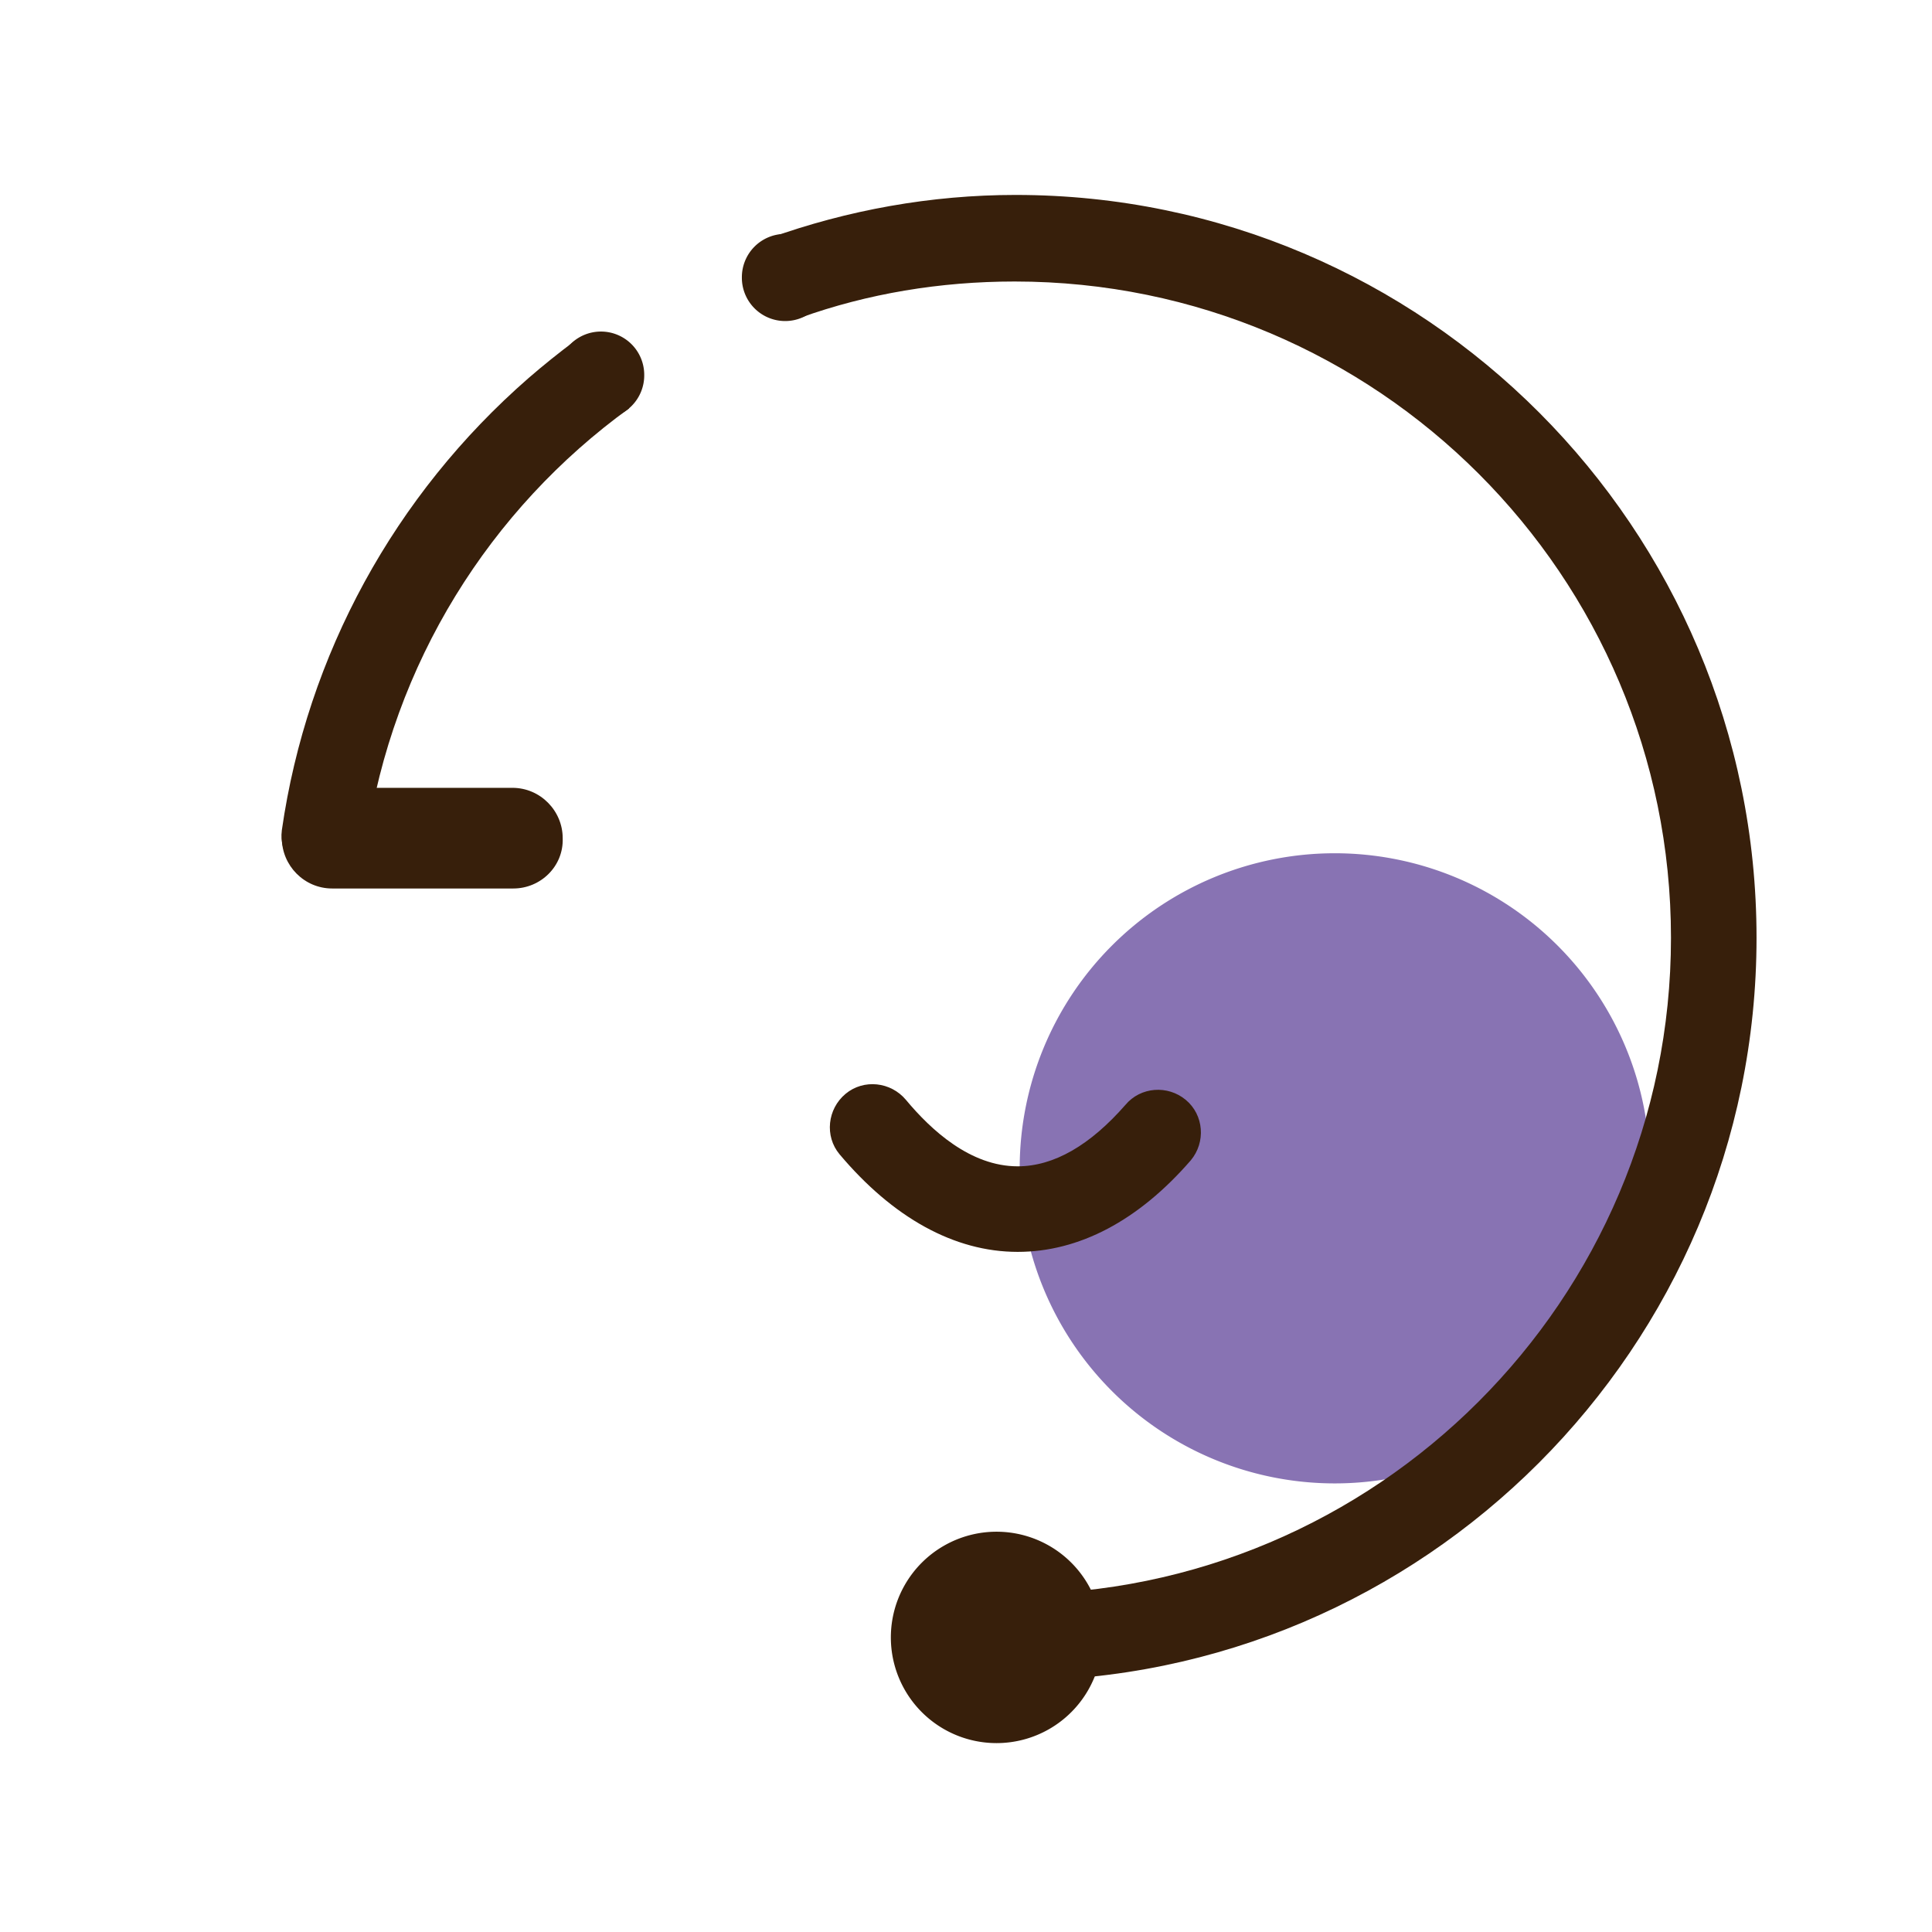
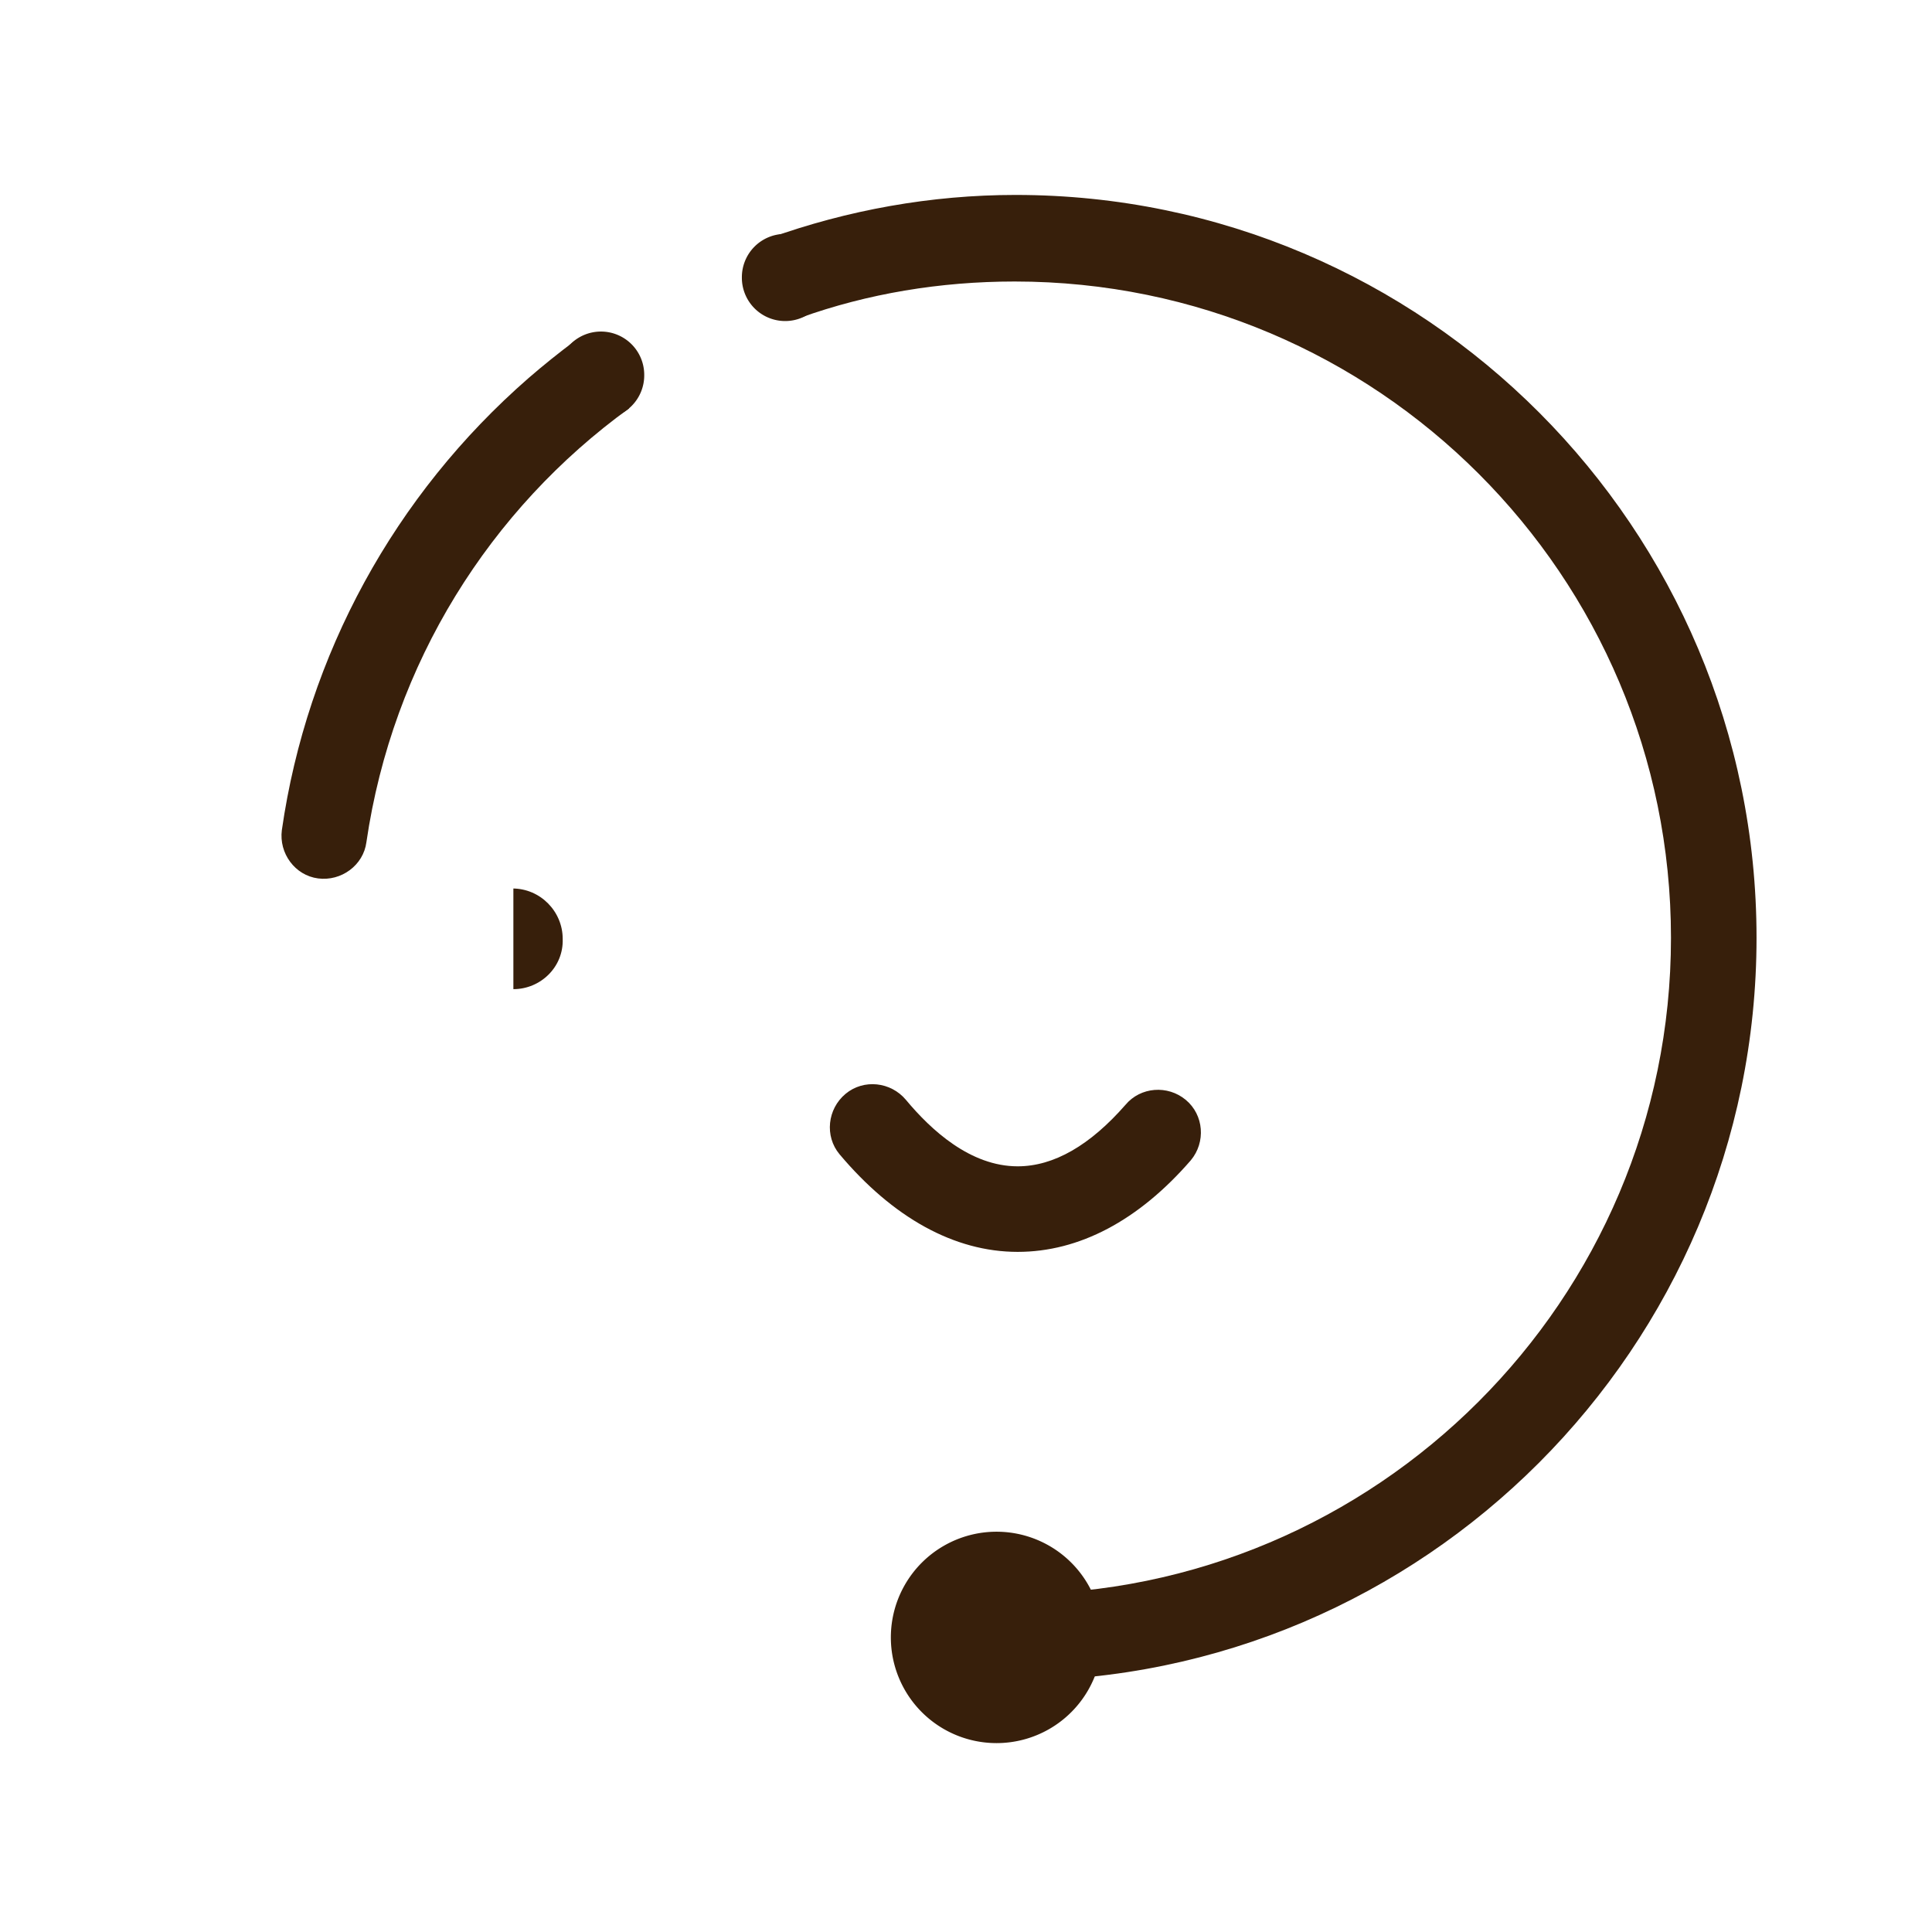
<svg xmlns="http://www.w3.org/2000/svg" t="1701445942143" class="icon" viewBox="0 0 1051 1024" version="1.1" p-id="150222" width="200" height="200">
-   <path d="M726.109 622.066m-171.397 0a171.397 171.397 0 1 0 342.794 0 171.397 171.397 0 1 0-342.794 0Z" fill="#8873B3" p-id="150223" />
-   <path d="M553.617 667.517c-34.498 0-67.902-18.618-96.924-53.117-8.214-9.857-6.571-24.642 3.286-32.856 9.857-8.214 24.642-6.571 32.856 3.286 13.69 16.428 35.046 36.141 60.783 36.141 19.713 0 39.427-11.499 58.593-33.403 8.214-9.857 22.999-10.952 32.856-2.738s10.952 22.999 2.738 32.856c-28.475 32.856-60.783 49.831-94.186 49.831zM279.273 469.835H180.706c-15.333 0-27.38-12.595-27.38-27.38 0-15.333 12.595-27.38 27.38-27.38h98.019c15.333 0 27.38 12.595 27.38 27.38 0.548 15.333-12.047 27.38-26.832 27.38z" fill="#371F0B" p-id="150224" />
+   <path d="M553.617 667.517c-34.498 0-67.902-18.618-96.924-53.117-8.214-9.857-6.571-24.642 3.286-32.856 9.857-8.214 24.642-6.571 32.856 3.286 13.69 16.428 35.046 36.141 60.783 36.141 19.713 0 39.427-11.499 58.593-33.403 8.214-9.857 22.999-10.952 32.856-2.738s10.952 22.999 2.738 32.856c-28.475 32.856-60.783 49.831-94.186 49.831zM279.273 469.835H180.706h98.019c15.333 0 27.38 12.595 27.38 27.38 0.548 15.333-12.047 27.38-26.832 27.38z" fill="#371F0B" p-id="150224" />
  <path d="M542.118 877.245m-57.497 0a57.497 57.497 0 1 0 114.995 0 57.497 57.497 0 1 0-114.995 0Z" fill="#371F0B" p-id="150225" />
  <path d="M321.985 186.182c-3.833-4.381-7.119-9.309-9.309-14.237-8.761 6.571-16.975 13.142-25.189 20.261C214.657 255.726 167.016 342.794 153.326 438.075c-1.643 12.595 7.119 24.642 19.713 26.284 12.595 1.643 24.642-7.119 26.284-19.713C213.561 347.174 266.678 263.393 342.246 208.633L321.985 186.182zM552.522 92.543c-45.998 0-91.448 8.214-134.16 23.547h7.666c5.476 0 9.857 4.381 9.857 9.857v1.643c0 5.476-4.381 9.857-9.857 9.857h-4.928l3.833 4.381c4.928 4.928 8.214 10.952 10.404 17.523 36.689-13.142 76.116-19.713 116.637-19.713 197.134 0 357.031 159.897 357.031 357.031s-160.445 357.031-357.031 357.031c-13.142 0-23.547 10.404-23.547 23.547s10.952 23.547 23.547 23.547c222.323 0 403.576-181.253 403.576-404.124s-180.706-404.124-403.029-404.124z" fill="#371F0B" p-id="150226" />
  <path d="M326.913 190.563m-23.547 0a23.547 23.547 0 1 0 47.093 0 23.547 23.547 0 1 0-47.093 0Z" fill="#371F0B" p-id="150227" />
  <path d="M427.123 137.446m-23.547 0a23.547 23.547 0 1 0 47.093 0 23.547 23.547 0 1 0-47.093 0Z" fill="#371F0B" p-id="150228" />
</svg>